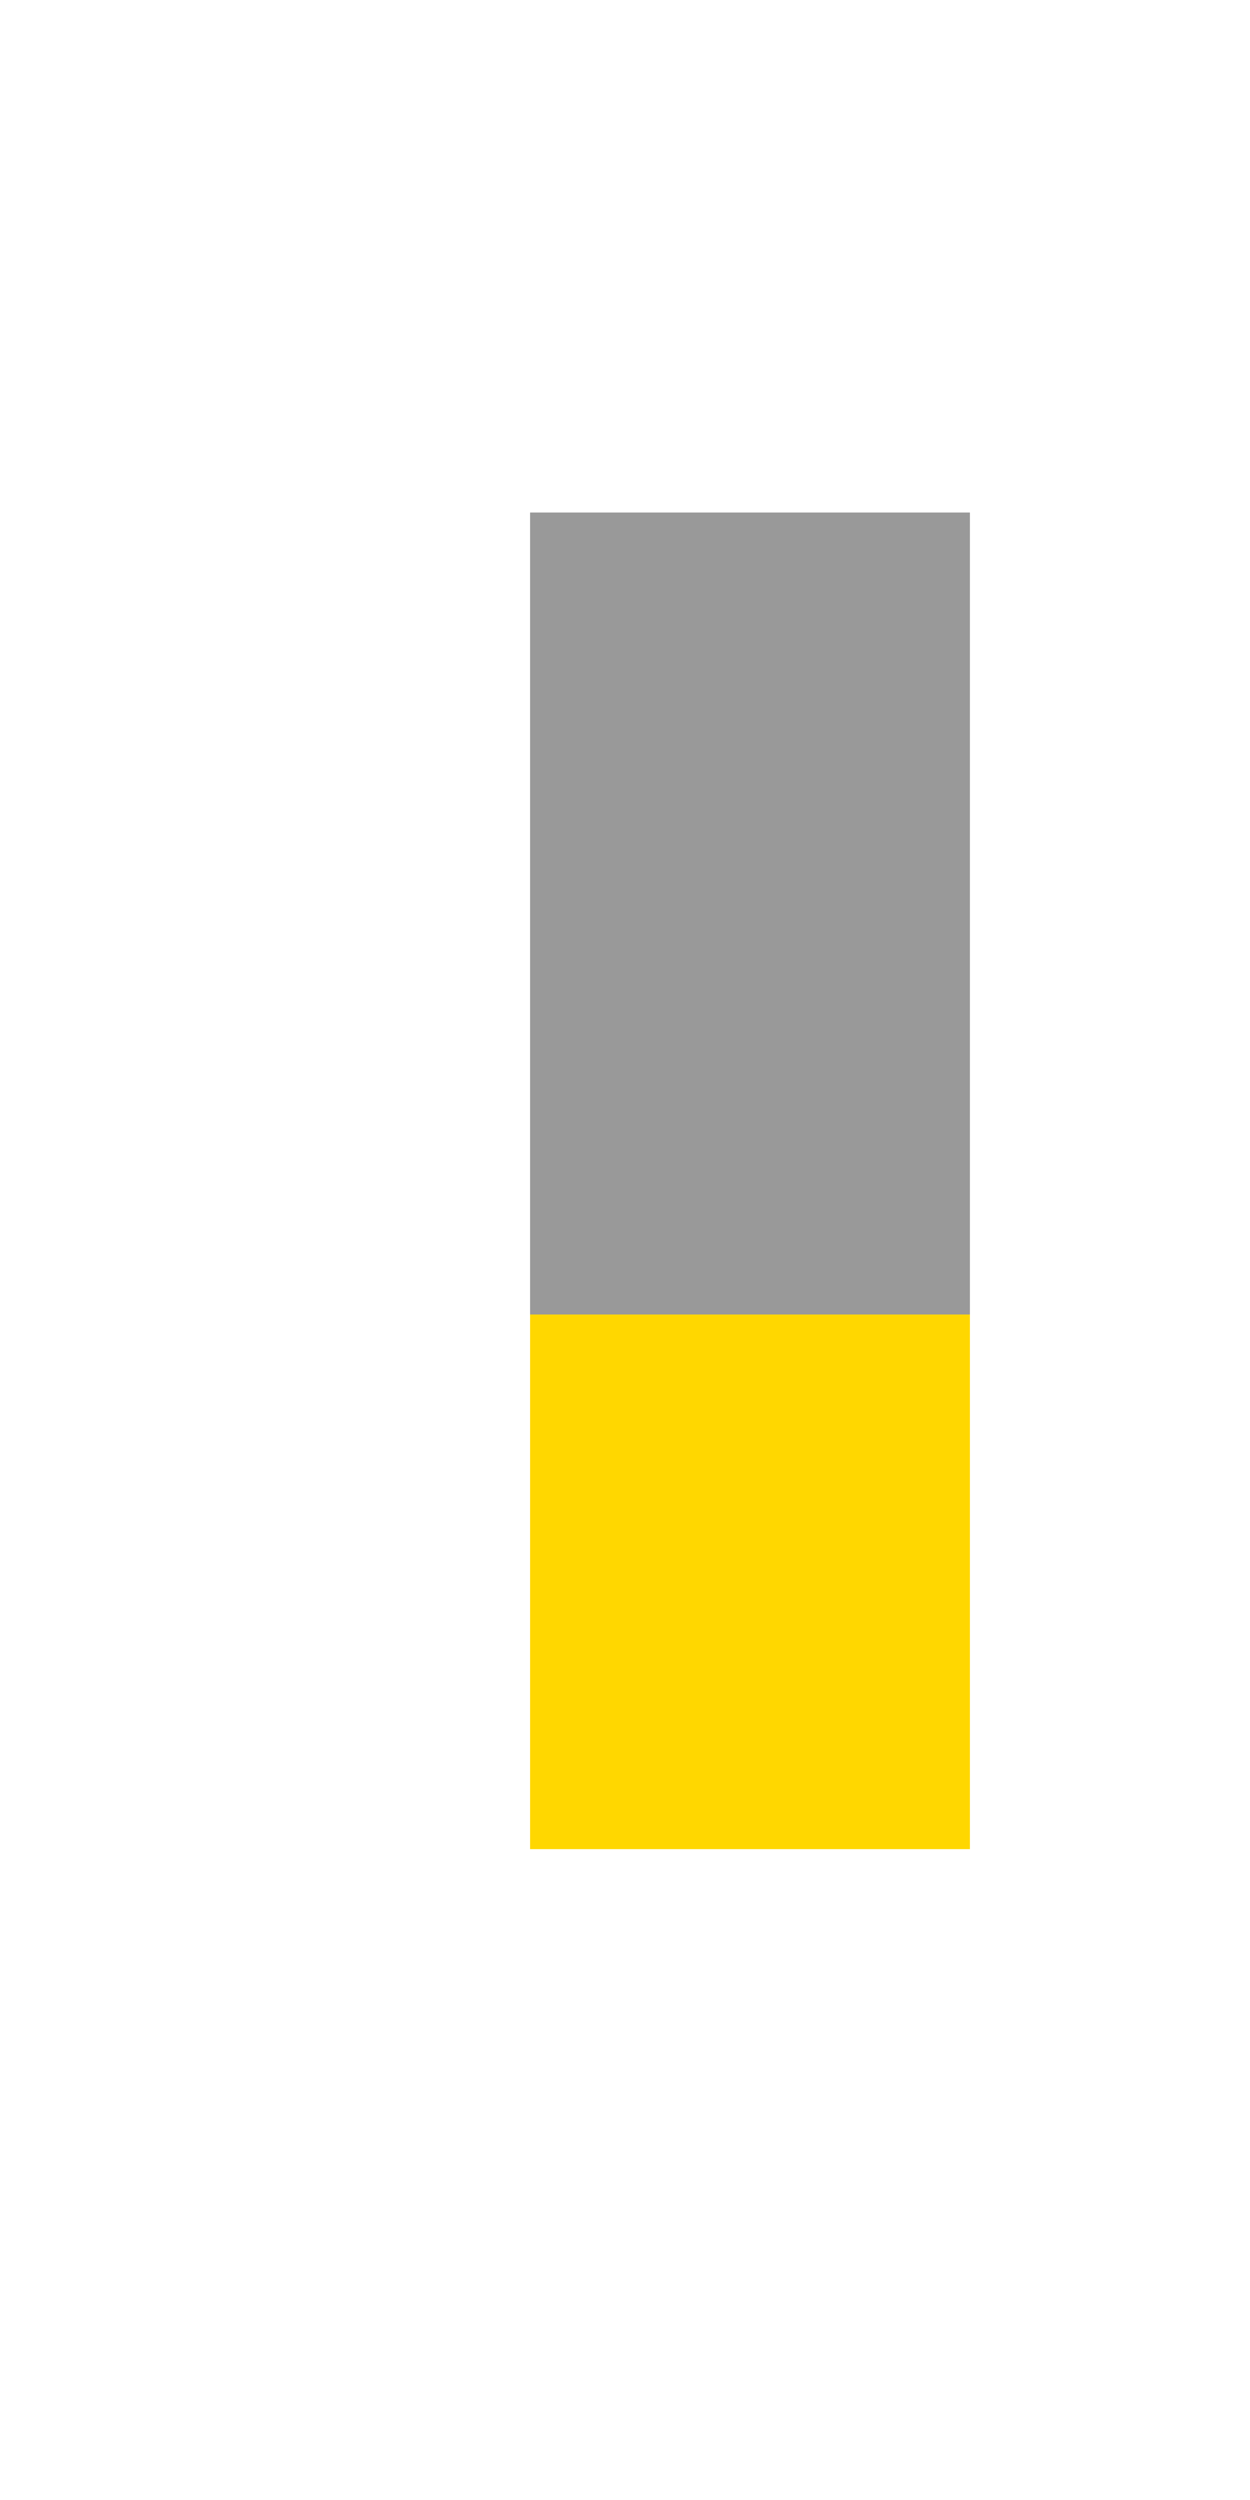
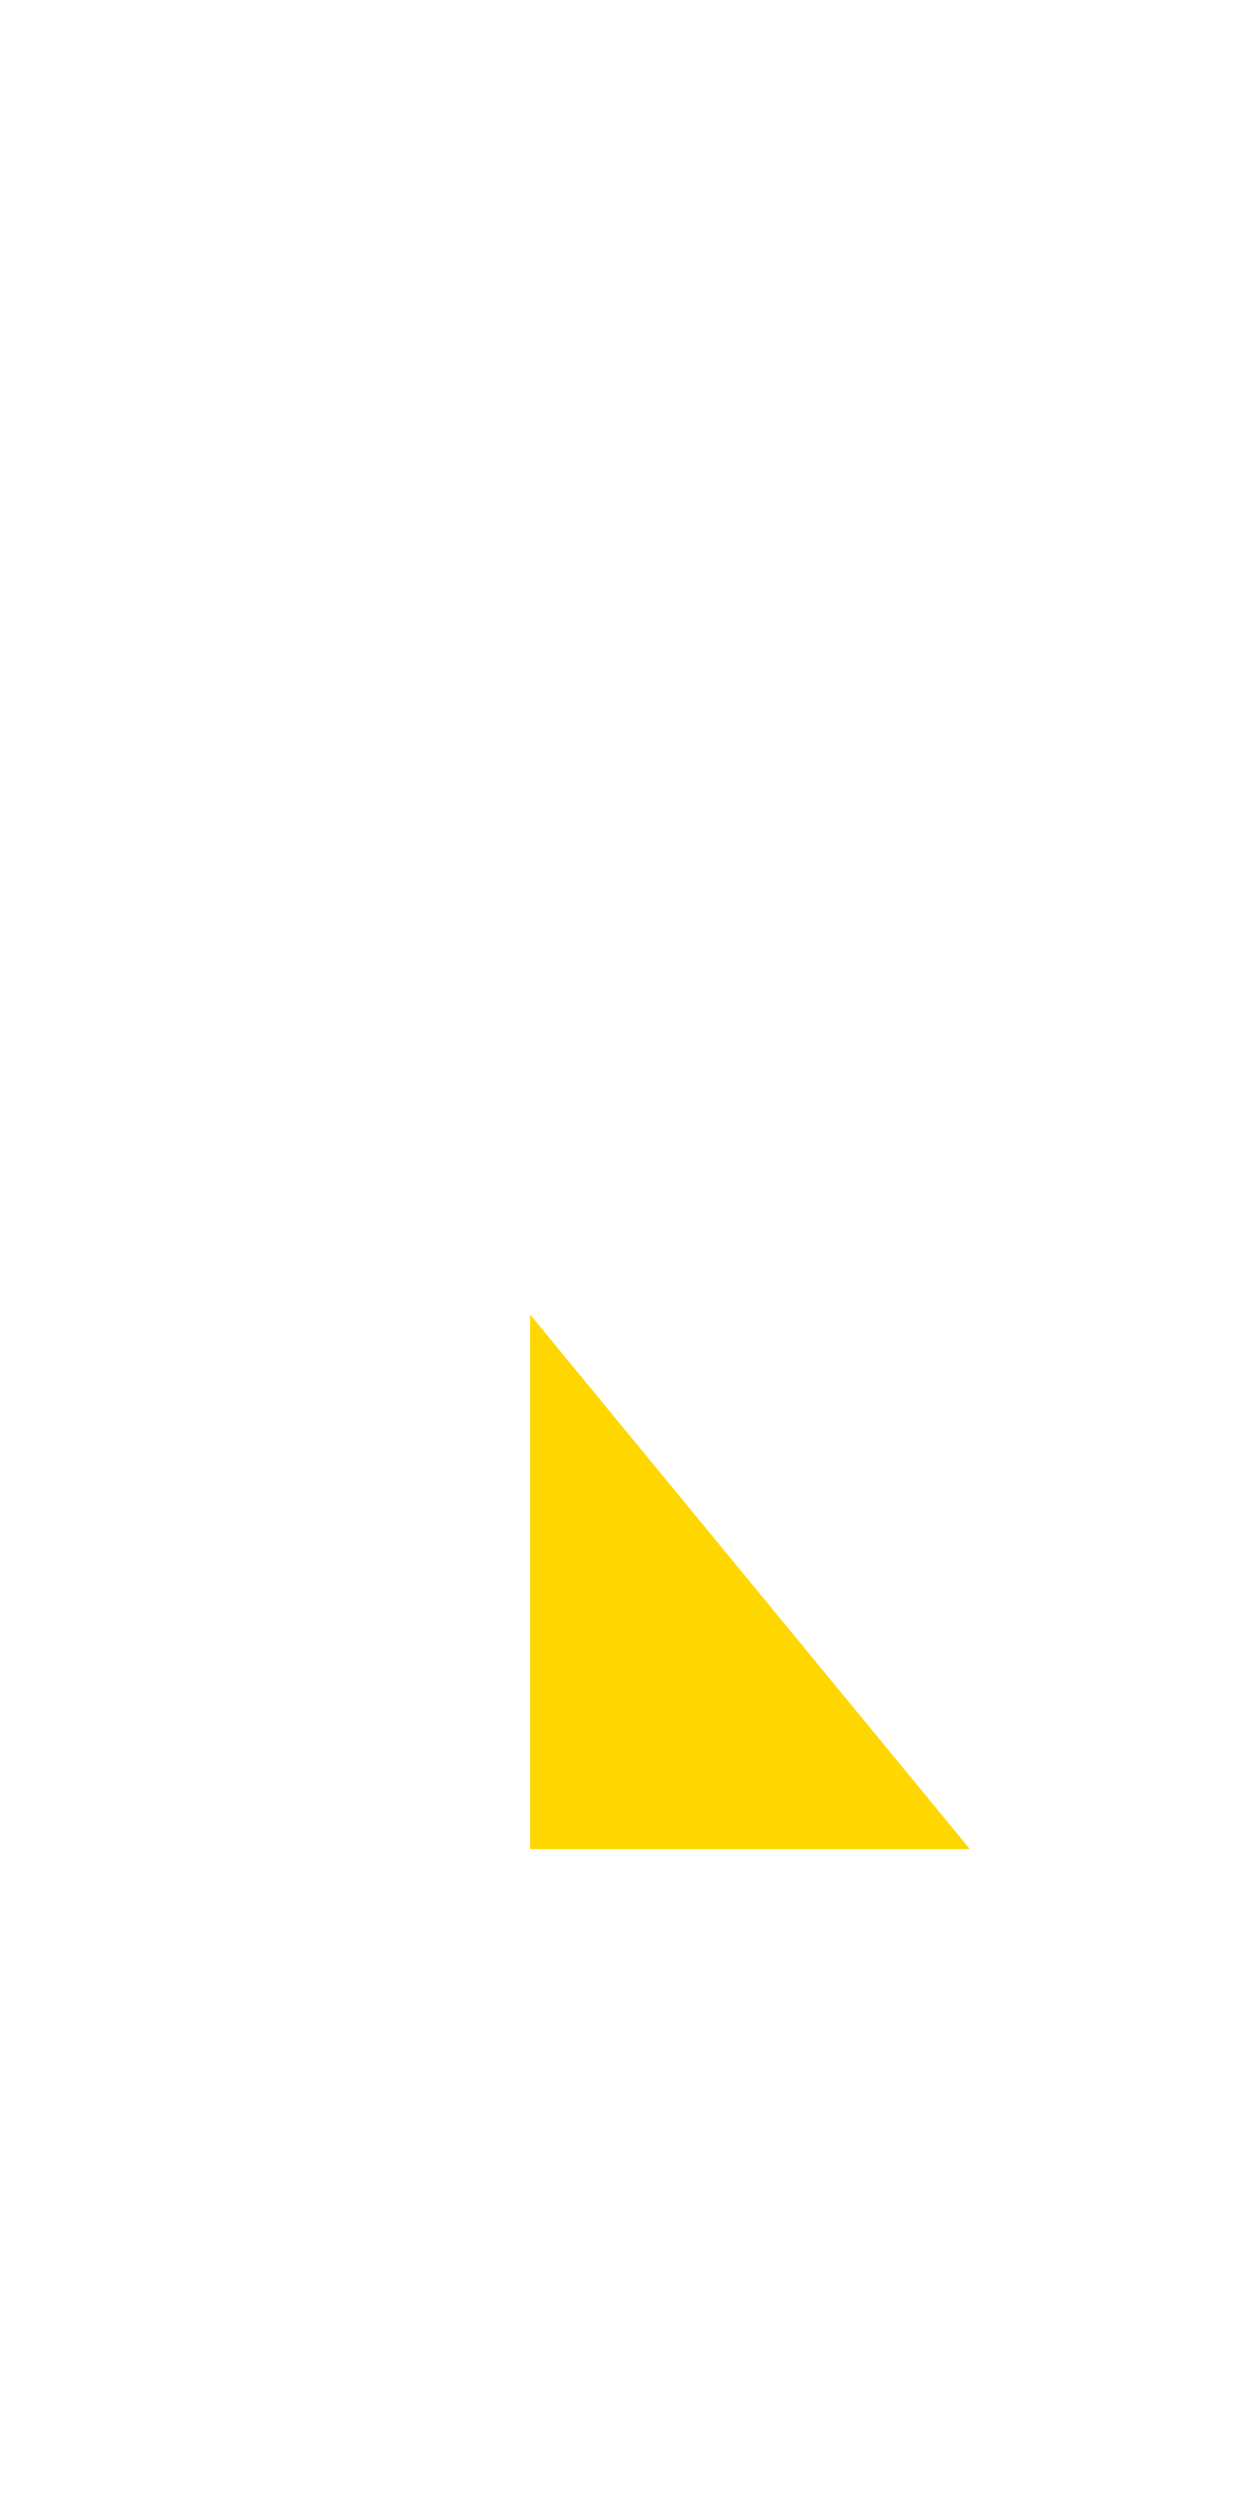
<svg xmlns="http://www.w3.org/2000/svg" width="144pt" height="288pt" viewBox="0 0 144 288" version="1.1">
  <g id="surface21">
-     <rect x="0" y="0" width="144" height="288" style="fill:rgb(100%,100%,100%);fill-opacity:1;stroke:none;" />
-     <path style=" stroke:none;fill-rule:nonzero;fill:rgb(100%,84.314%,0%);fill-opacity:1;" d="M 61.066 213.02 L 111.734 213.02 L 111.734 151.426 L 61.066 151.426 Z M 61.066 213.02 " />
-     <path style=" stroke:none;fill-rule:nonzero;fill:rgb(60%,60%,60%);fill-opacity:1;" d="M 61.066 151.43 L 111.734 151.43 L 111.734 59.043 L 61.066 59.043 Z M 61.066 151.43 " />
+     <path style=" stroke:none;fill-rule:nonzero;fill:rgb(100%,84.314%,0%);fill-opacity:1;" d="M 61.066 213.02 L 111.734 213.02 L 61.066 151.426 Z M 61.066 213.02 " />
  </g>
</svg>